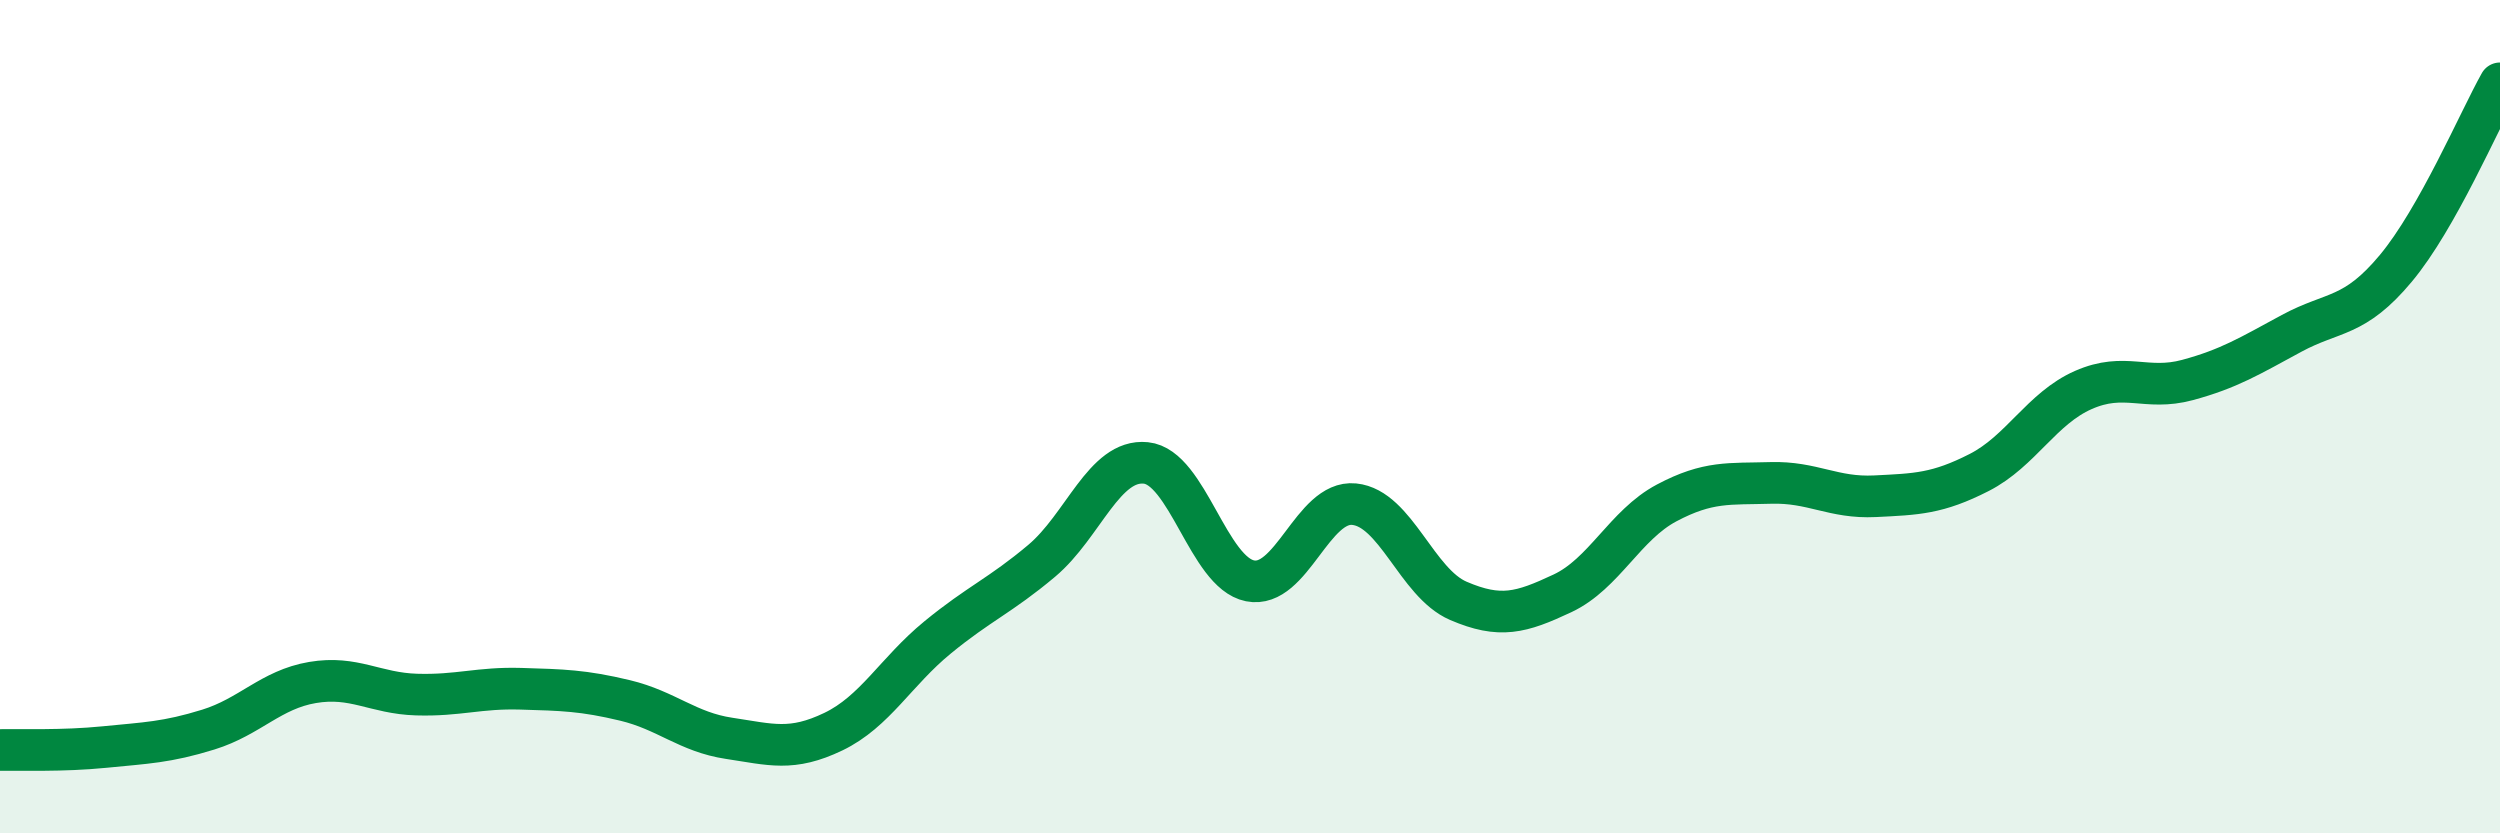
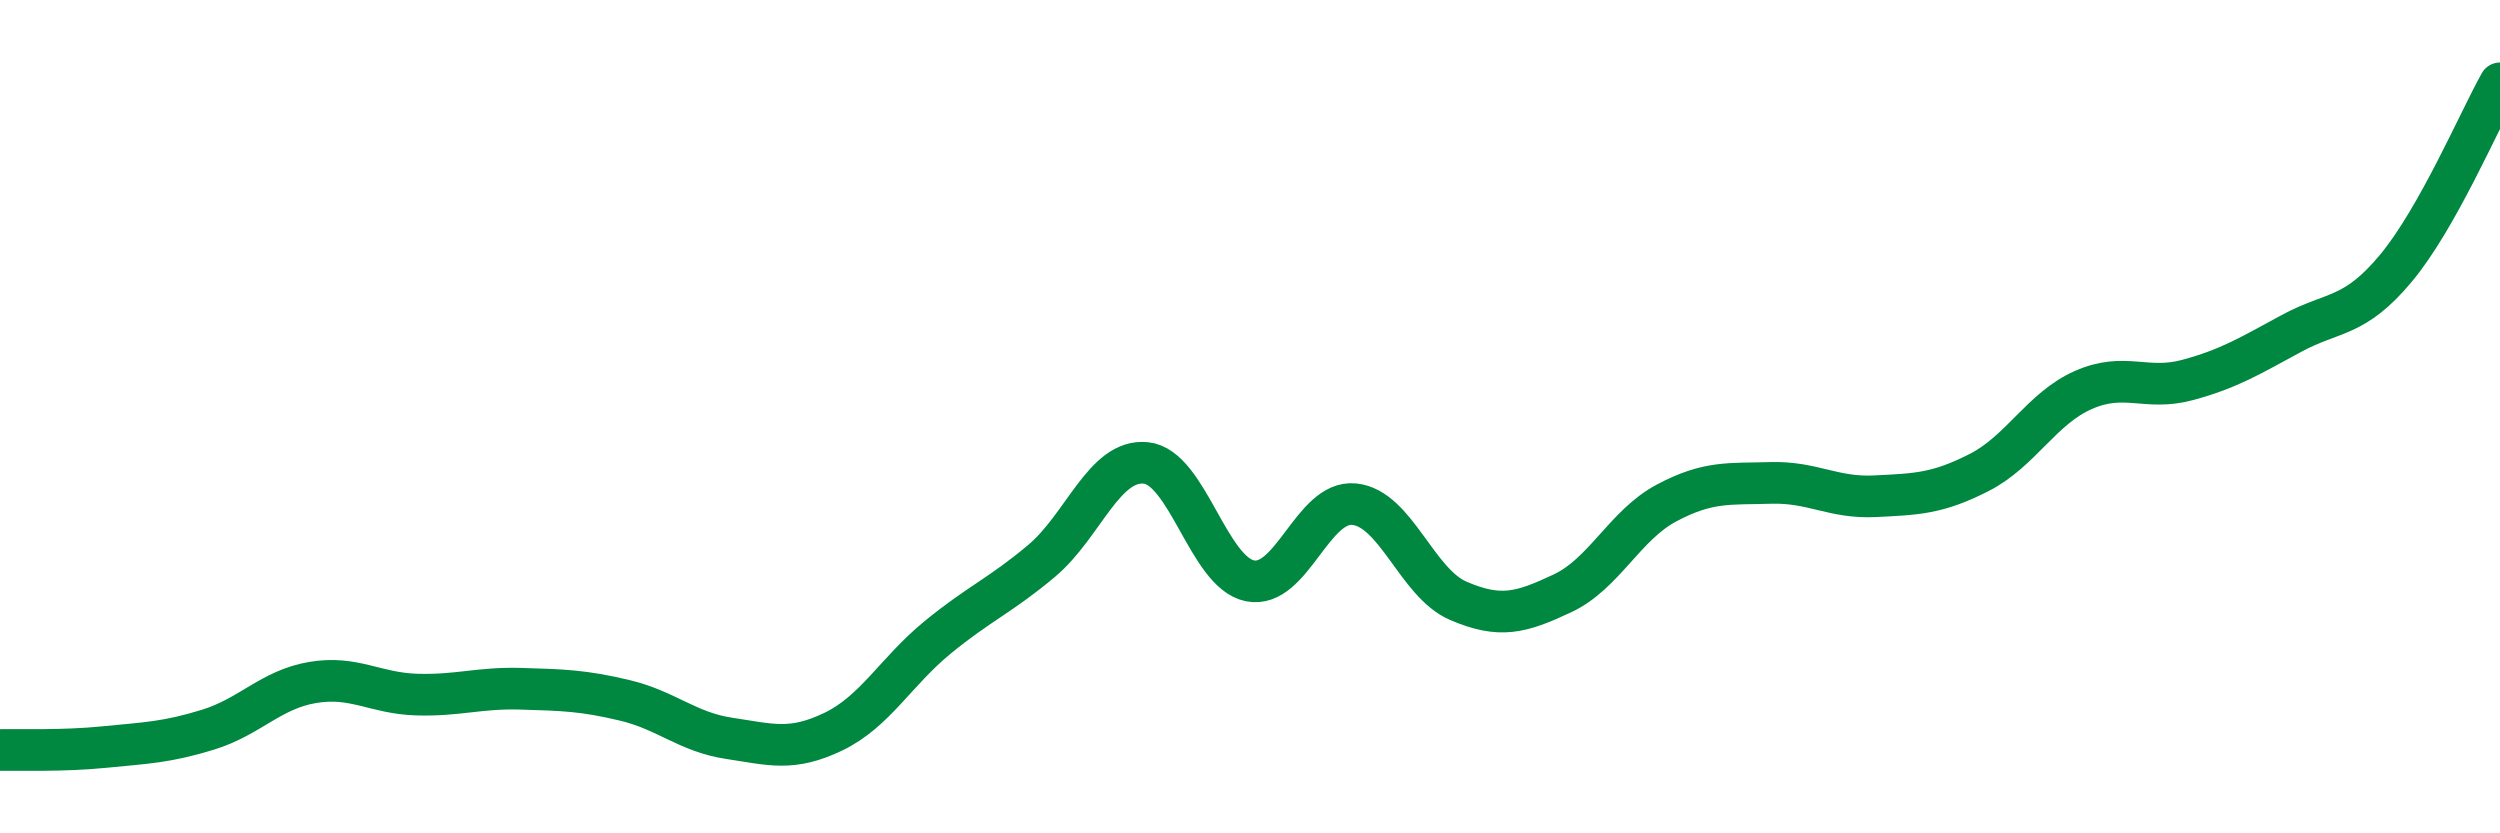
<svg xmlns="http://www.w3.org/2000/svg" width="60" height="20" viewBox="0 0 60 20">
-   <path d="M 0,18 C 0.5,17.99 1.5,18.03 2.5,17.93 C 3.5,17.83 4,17.82 5,17.51 C 6,17.2 6.5,16.55 7.5,16.38 C 8.5,16.21 9,16.64 10,16.67 C 11,16.7 11.5,16.5 12.5,16.53 C 13.5,16.56 14,16.57 15,16.81 C 16,17.05 16.5,17.57 17.5,17.72 C 18.5,17.87 19,18.04 20,17.56 C 21,17.08 21.5,16.12 22.5,15.3 C 23.5,14.48 24,14.3 25,13.46 C 26,12.62 26.5,11.01 27.5,11.11 C 28.5,11.21 29,13.74 30,13.94 C 31,14.14 31.5,12 32.5,12.1 C 33.5,12.2 34,13.99 35,14.42 C 36,14.85 36.5,14.71 37.5,14.24 C 38.5,13.77 39,12.6 40,12.07 C 41,11.54 41.5,11.62 42.5,11.59 C 43.5,11.56 44,11.96 45,11.91 C 46,11.86 46.5,11.85 47.5,11.34 C 48.5,10.83 49,9.8 50,9.36 C 51,8.92 51.5,9.39 52.5,9.12 C 53.5,8.85 54,8.54 55,8 C 56,7.46 56.5,7.64 57.5,6.44 C 58.5,5.24 59.5,2.89 60,2L60 20L0 20Z" fill="#008740" opacity="0.1" stroke-linecap="round" stroke-linejoin="round" />
  <path d="M 0,18 C 0.5,17.99 1.5,18.03 2.5,17.93 C 3.5,17.83 4,17.82 5,17.51 C 6,17.2 6.5,16.55 7.5,16.38 C 8.5,16.21 9,16.64 10,16.67 C 11,16.7 11.5,16.5 12.5,16.53 C 13.5,16.56 14,16.57 15,16.81 C 16,17.05 16.5,17.57 17.5,17.72 C 18.5,17.87 19,18.04 20,17.56 C 21,17.08 21.5,16.12 22.5,15.3 C 23.5,14.48 24,14.3 25,13.46 C 26,12.62 26.5,11.01 27.5,11.11 C 28.5,11.21 29,13.74 30,13.94 C 31,14.14 31.5,12 32.5,12.1 C 33.5,12.2 34,13.99 35,14.42 C 36,14.85 36.5,14.71 37.5,14.24 C 38.5,13.77 39,12.6 40,12.07 C 41,11.54 41.5,11.62 42.5,11.59 C 43.5,11.56 44,11.96 45,11.91 C 46,11.86 46.5,11.85 47.5,11.34 C 48.5,10.83 49,9.8 50,9.36 C 51,8.92 51.5,9.39 52.5,9.12 C 53.5,8.85 54,8.54 55,8 C 56,7.46 56.5,7.64 57.5,6.44 C 58.5,5.24 59.5,2.89 60,2" stroke="#008740" stroke-width="1" fill="none" stroke-linecap="round" stroke-linejoin="round" />
</svg>